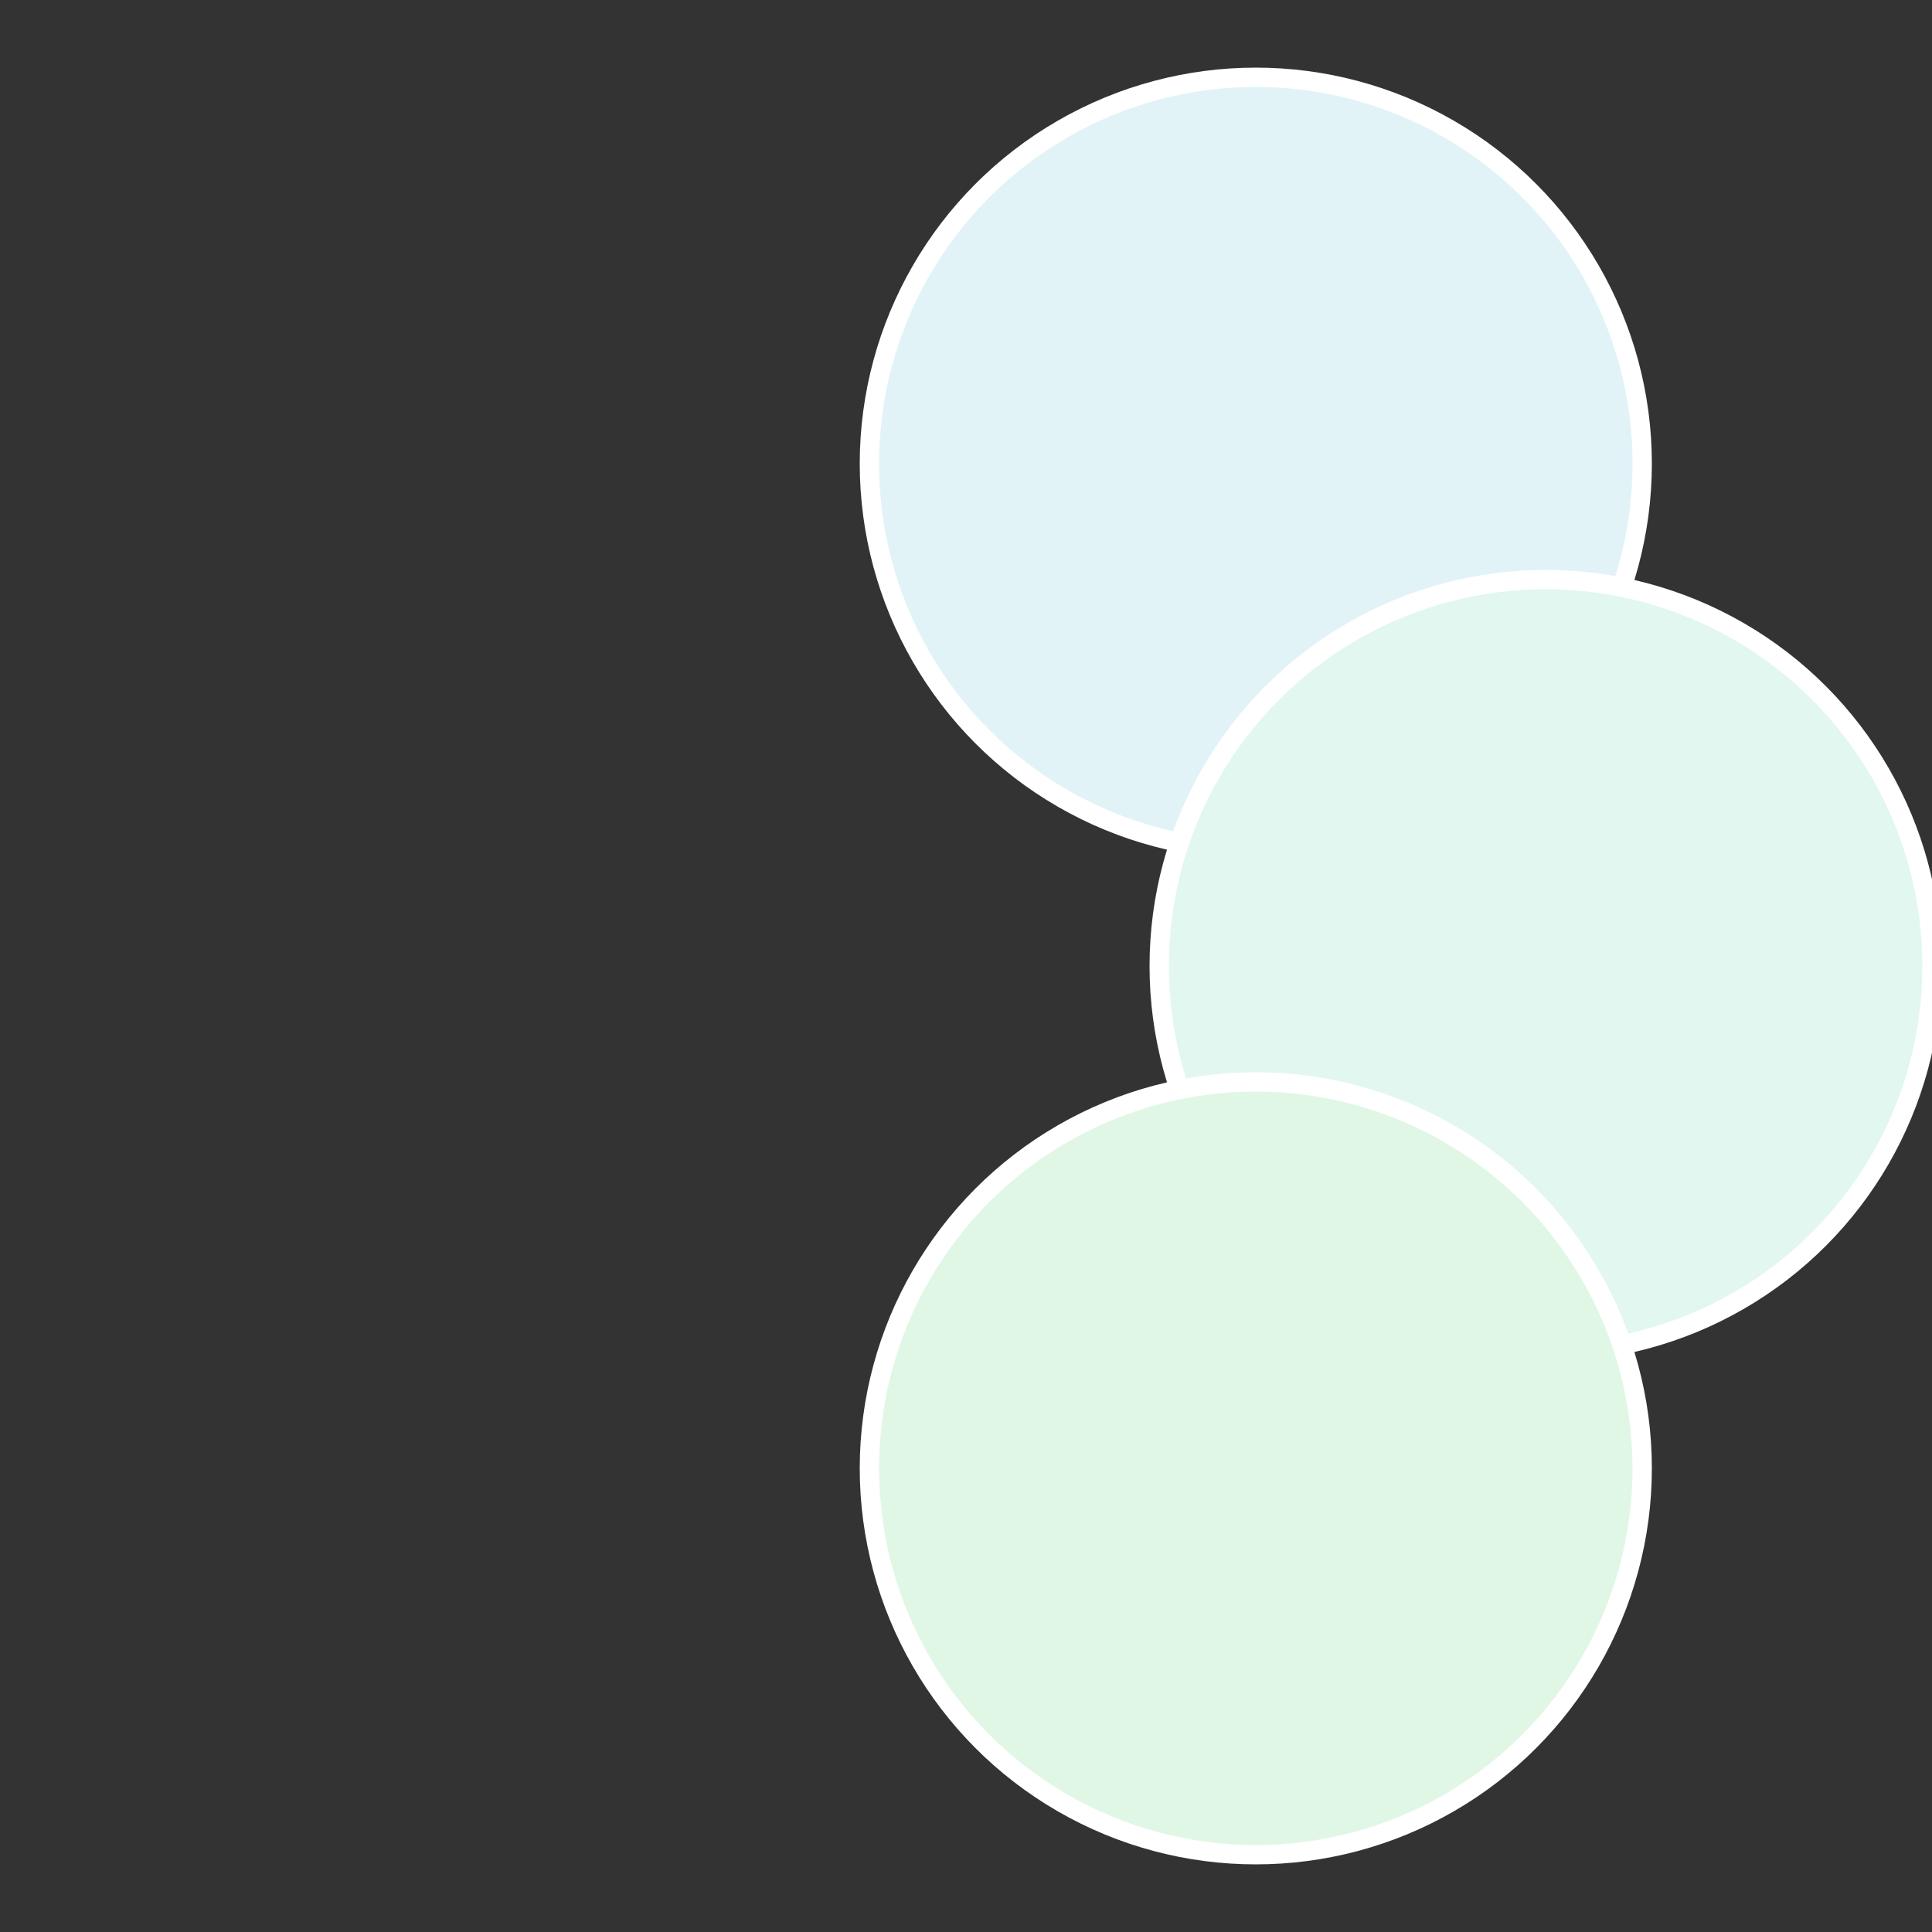
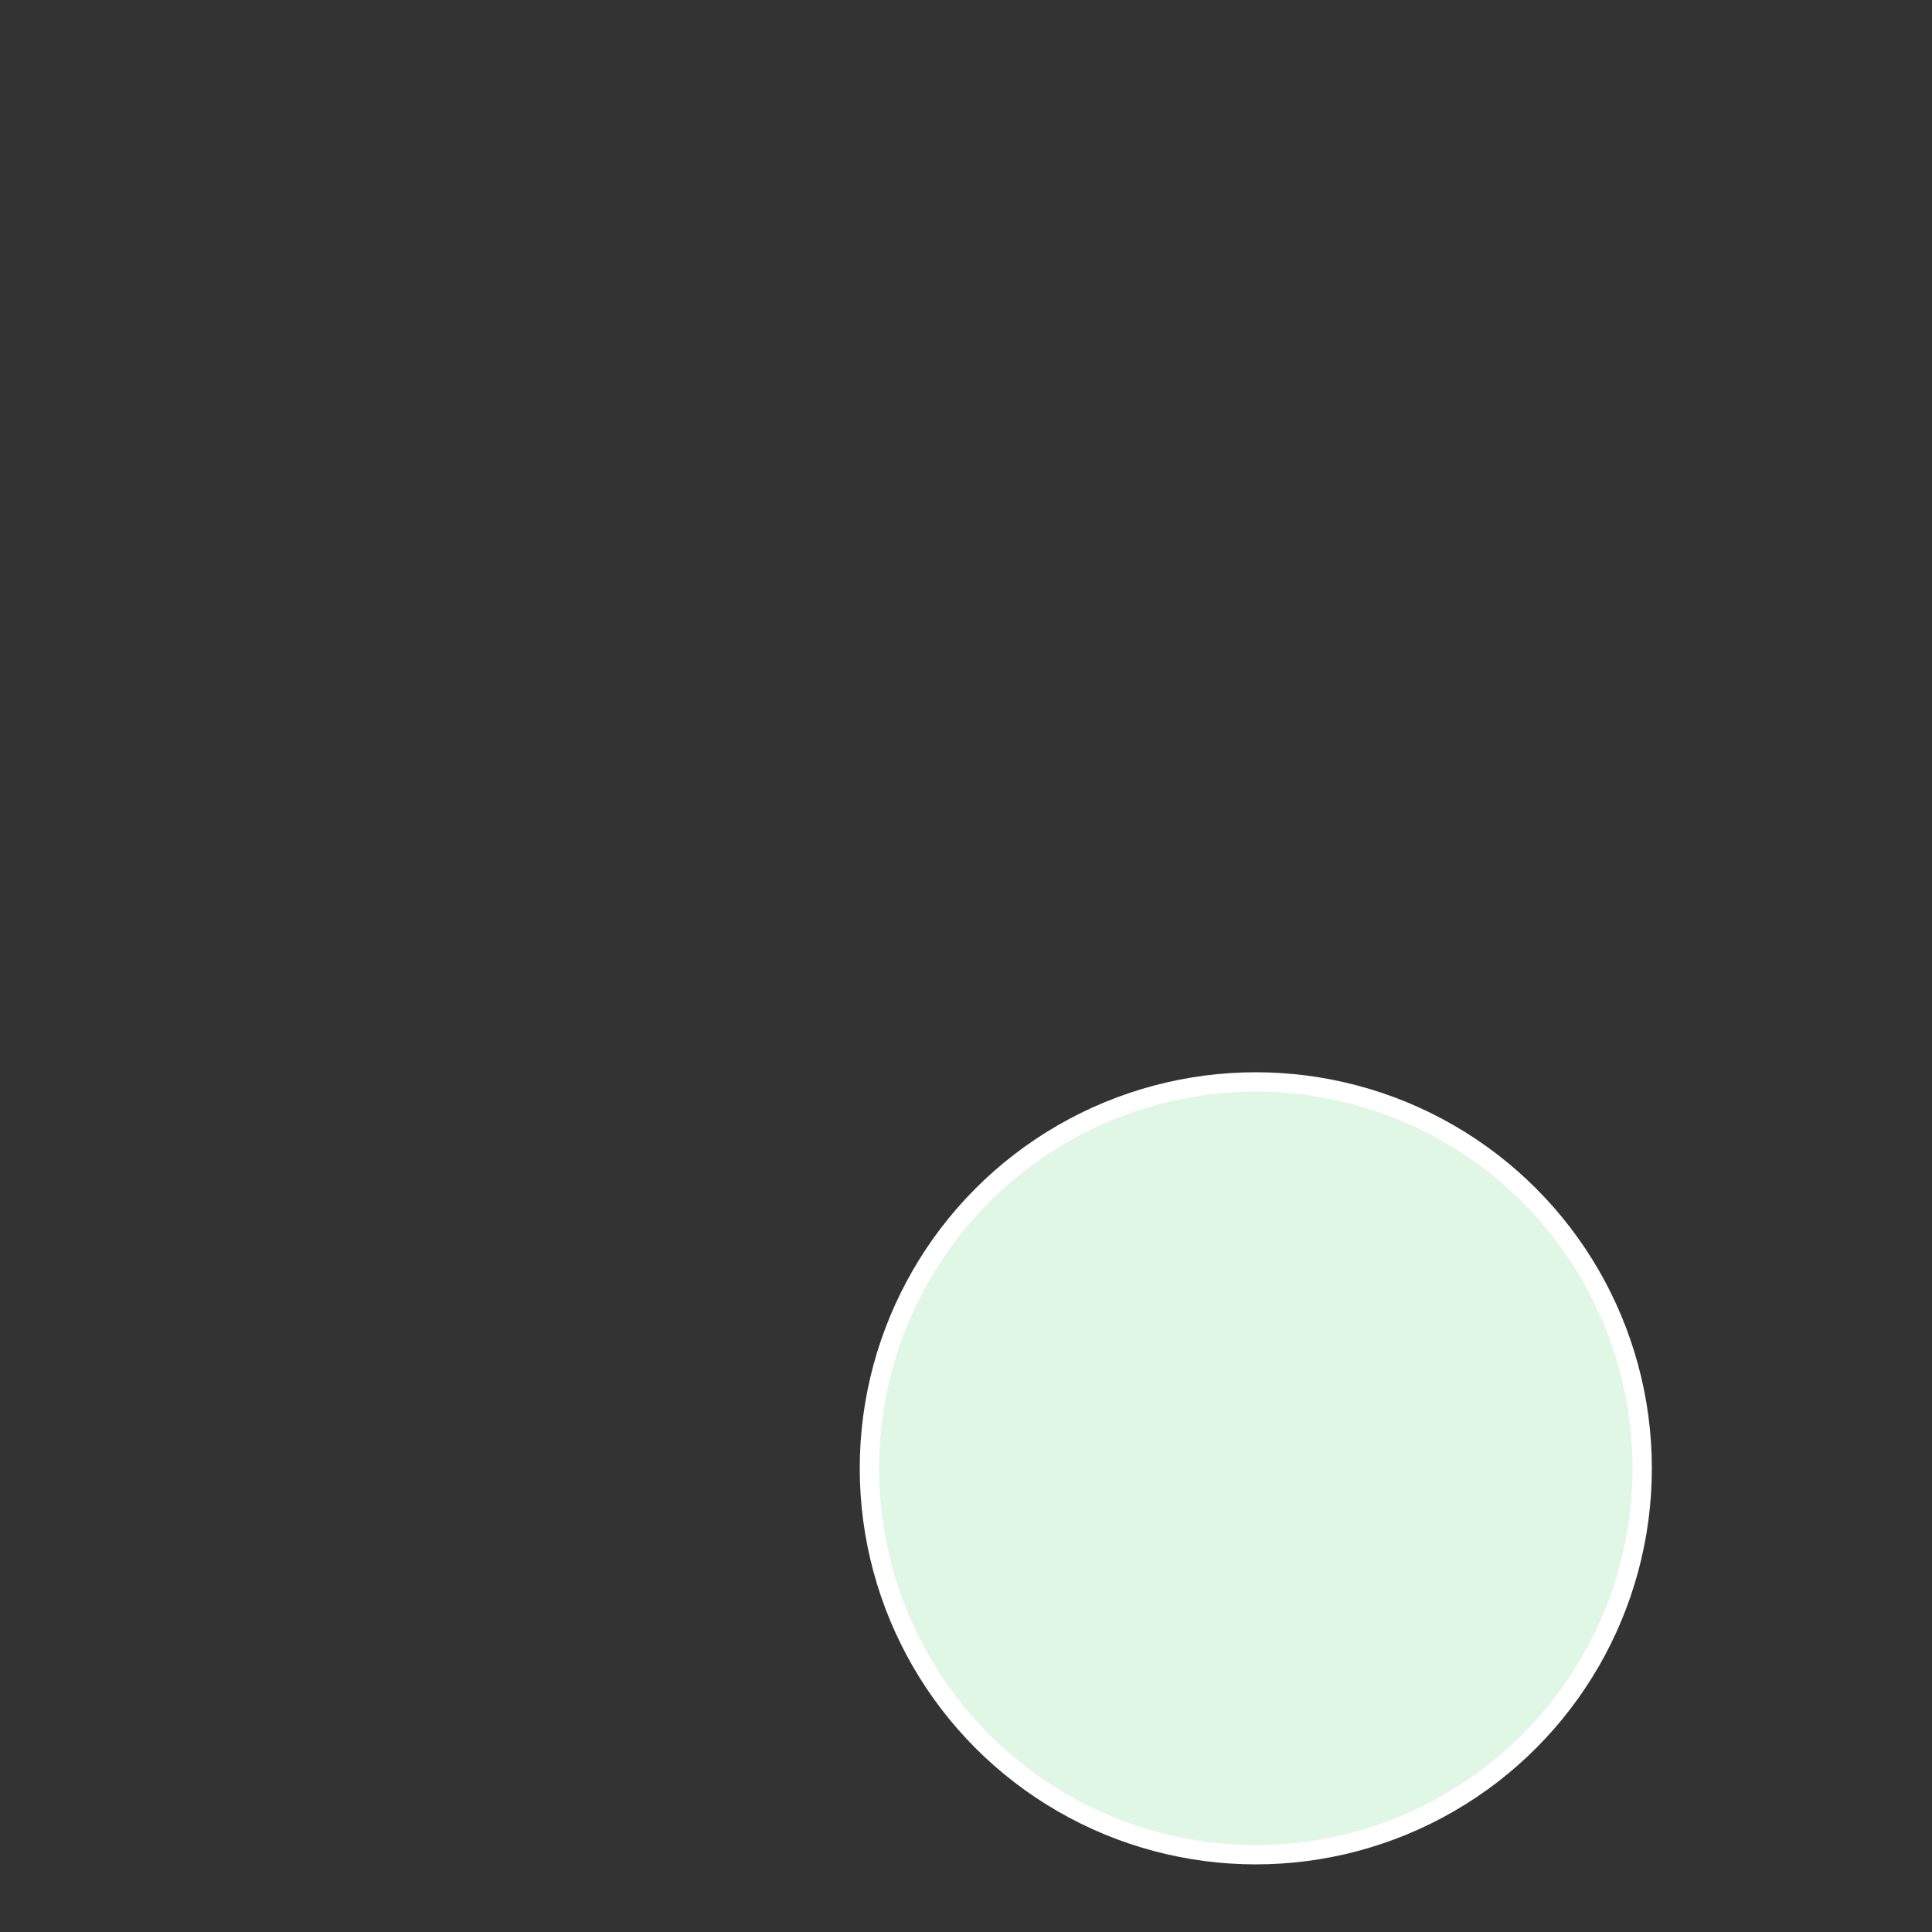
<svg xmlns="http://www.w3.org/2000/svg" width="500" height="500" viewBox="-1 -1 2 2">
  <rect x="-1" y="-1" width="2" height="2" fill="#333333" stroke="none" />
-   <circle cx="0.3" cy="-0.52" r="0.4" fill="#e1f3f7" stroke="#fff" stroke-width="1%" />
-   <circle cx="0.6" cy="0" r="0.4" fill="#e1f7f0" stroke="#fff" stroke-width="1%" />
  <circle cx="0.3" cy="0.52" r="0.4" fill="#e1f7e5" stroke="#fff" stroke-width="1%" />
</svg>